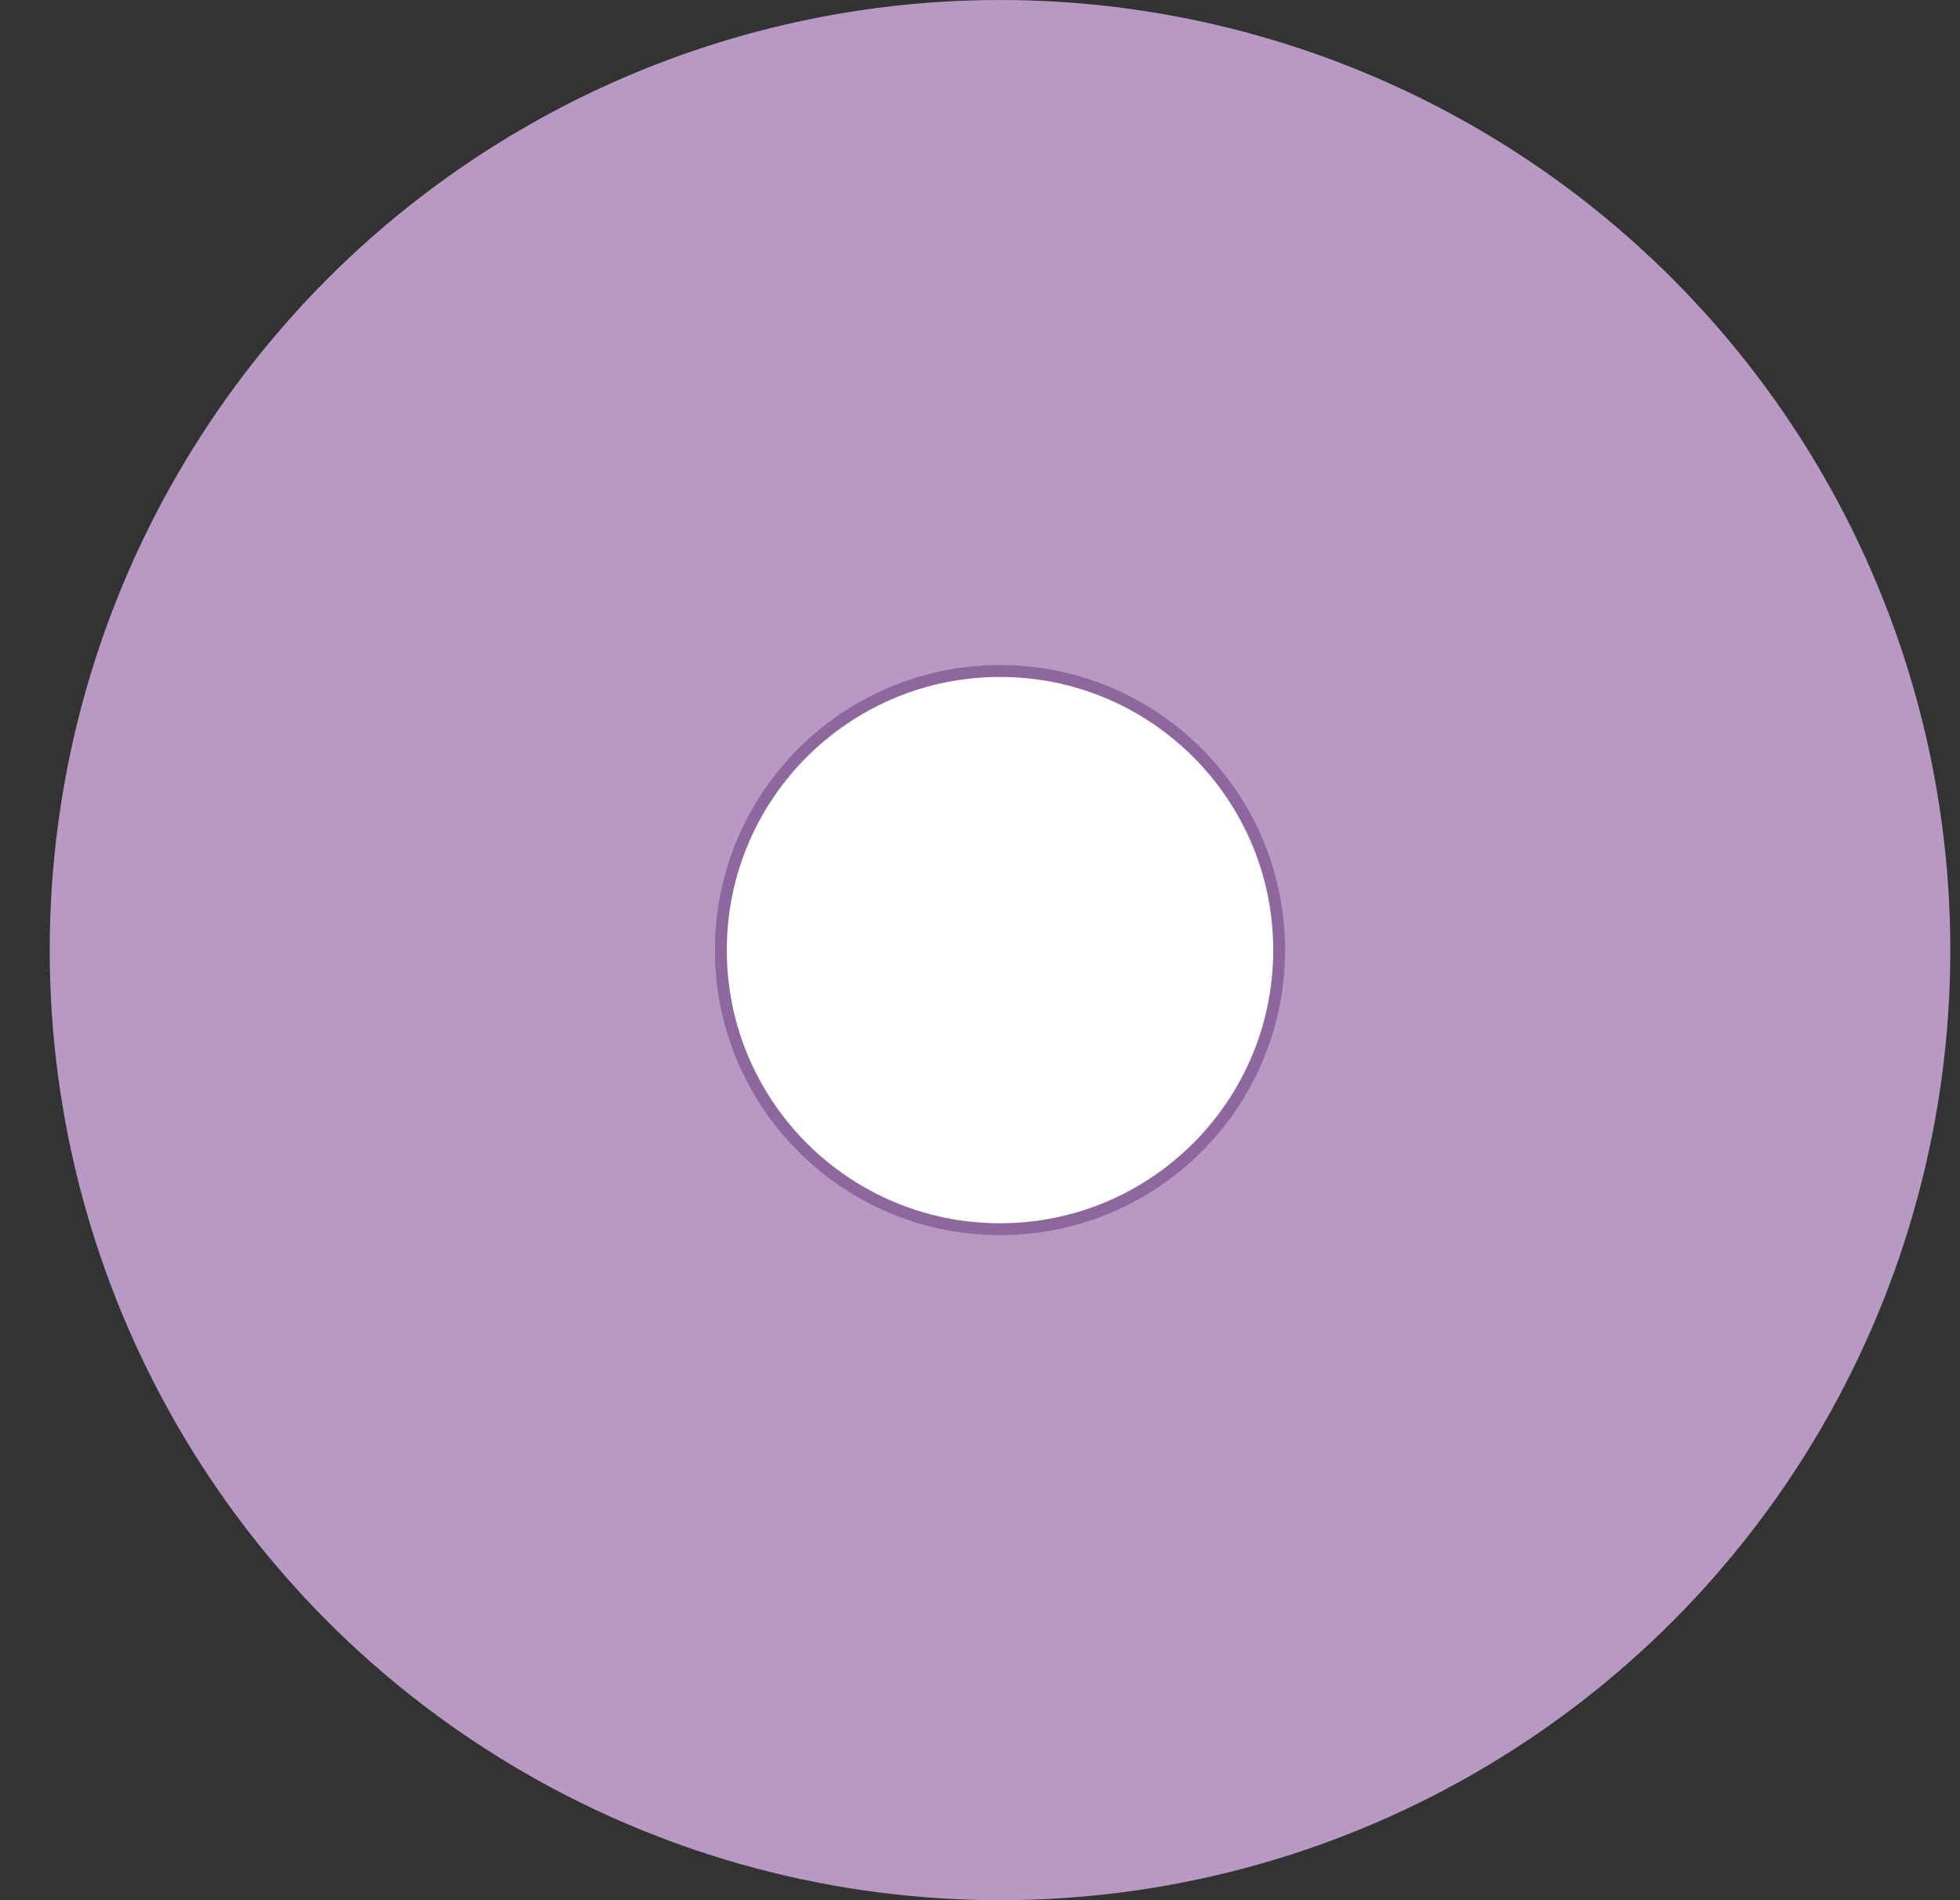
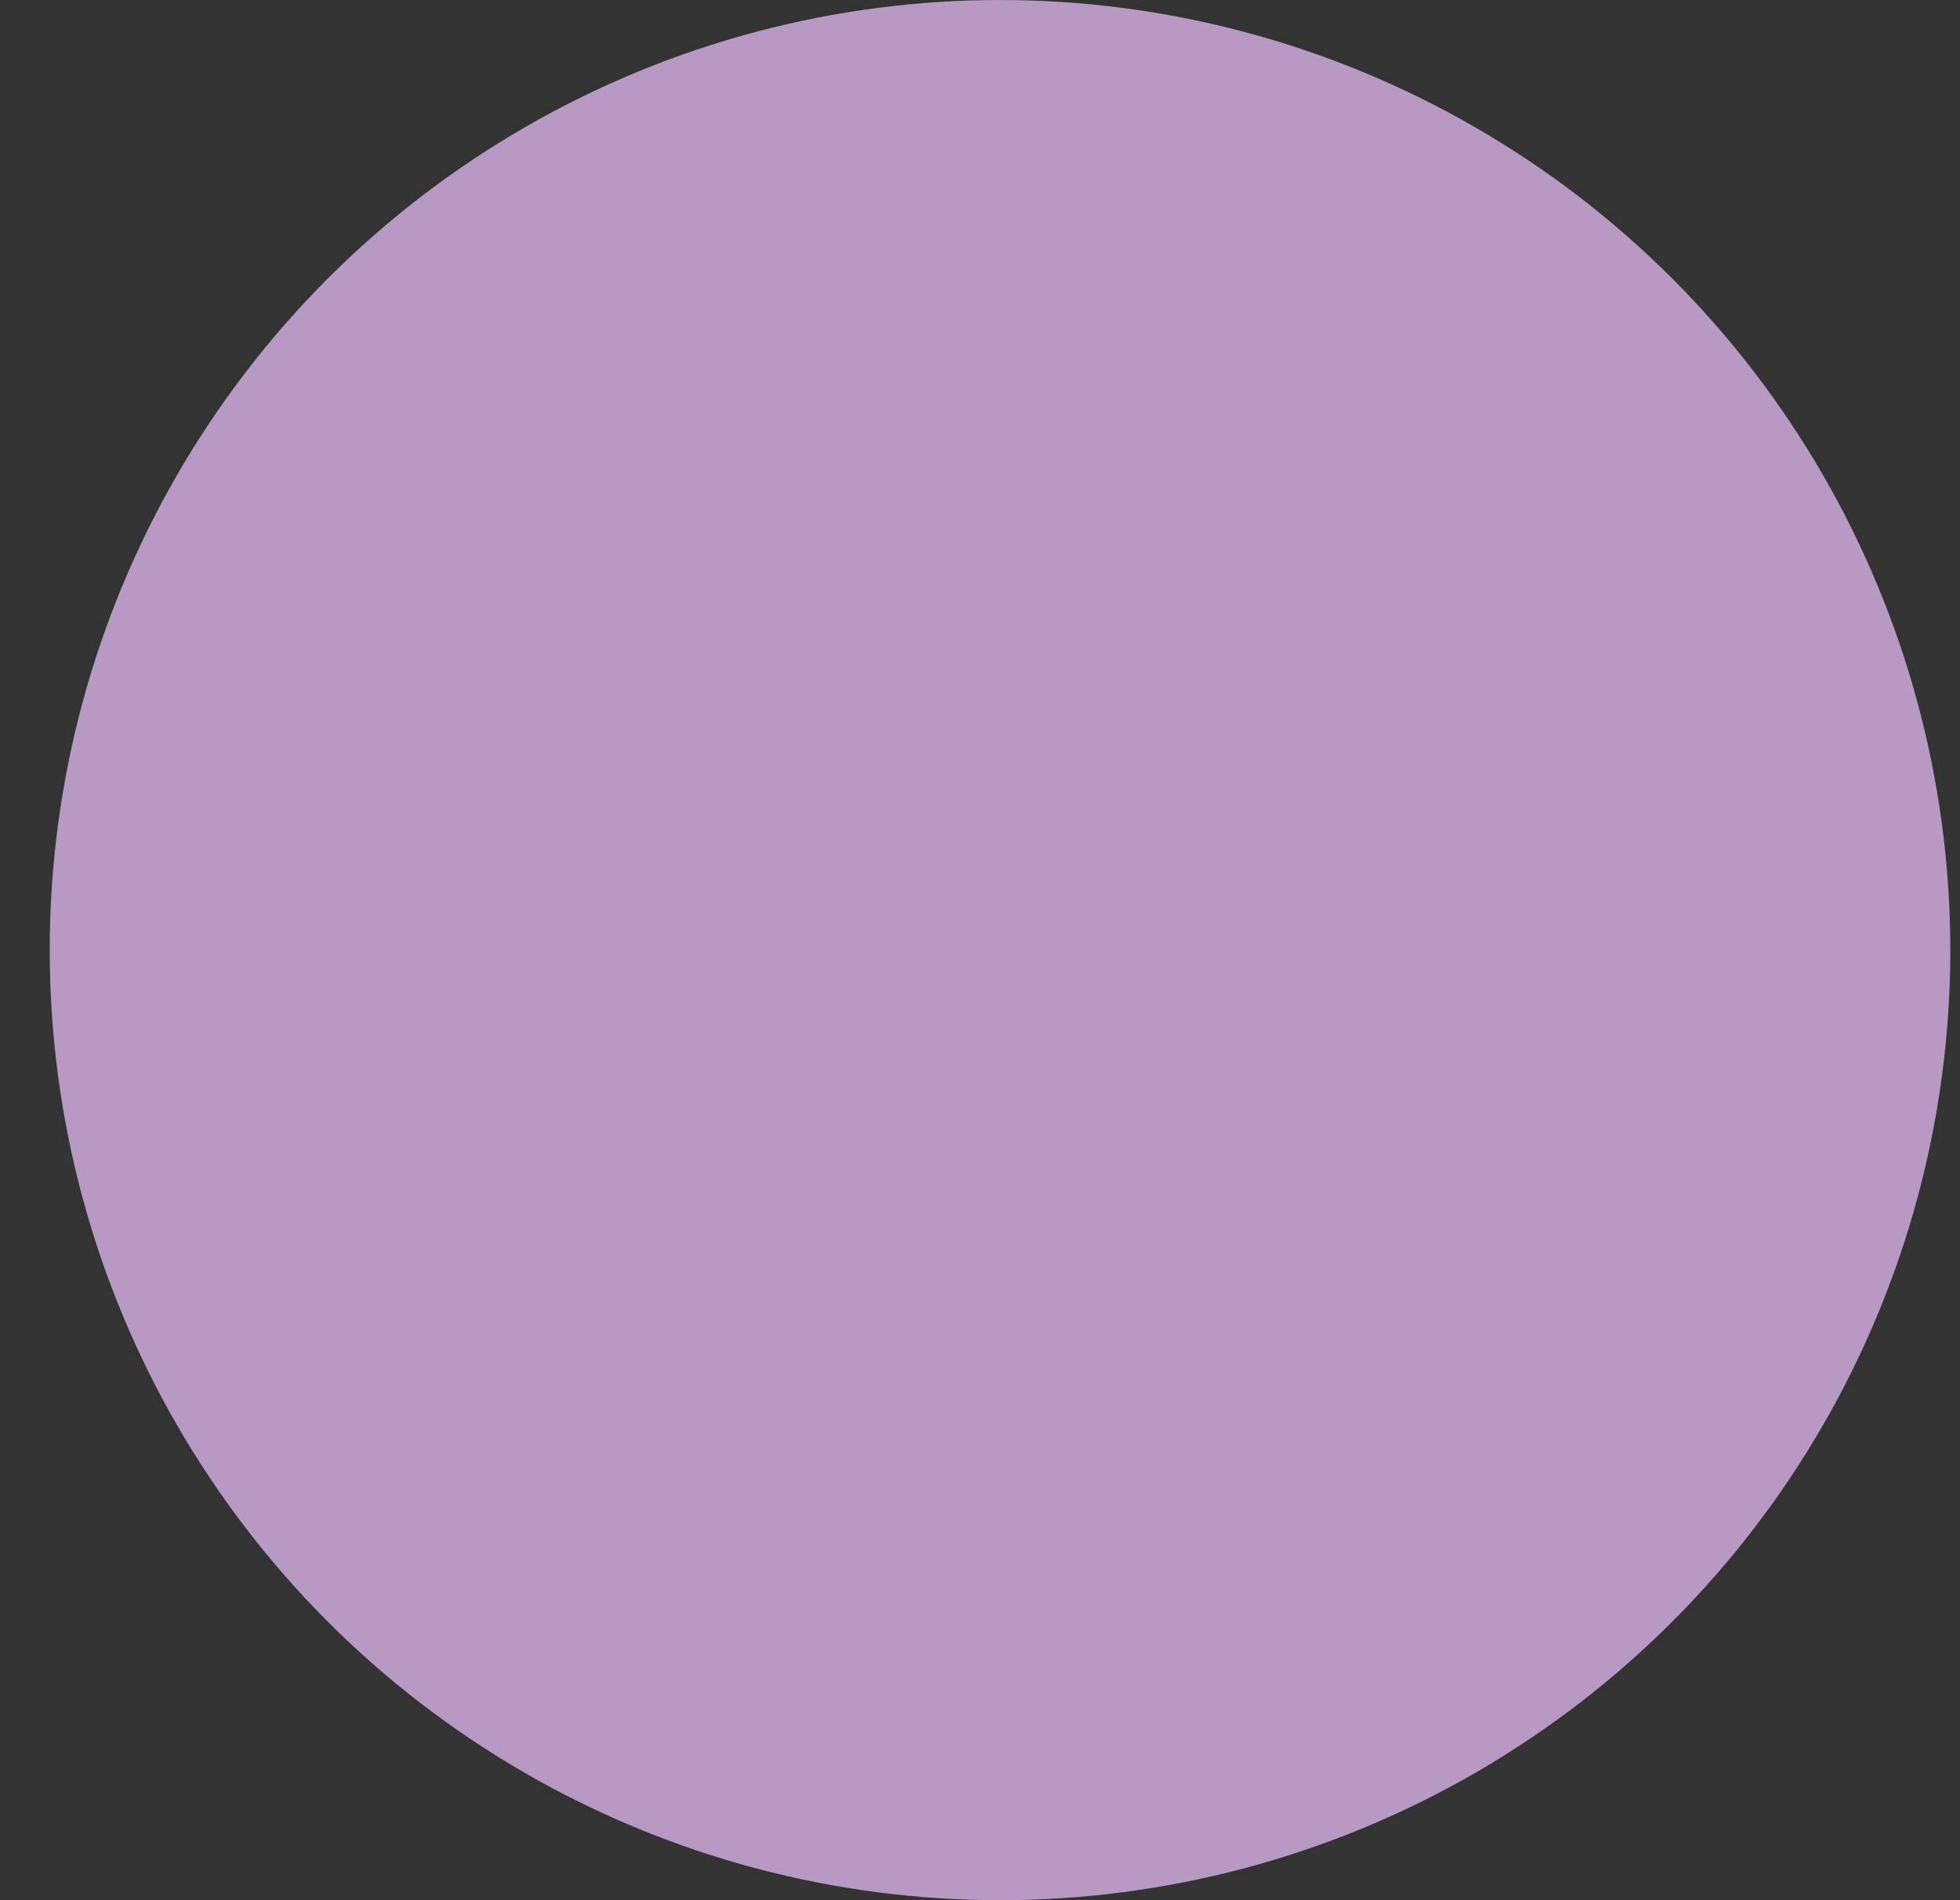
<svg xmlns="http://www.w3.org/2000/svg" width="33" height="32" viewBox="0 0 33 32" fill="none">
  <rect x="0" y="0" width="33" height="32" fill="#333333" stroke="none" />
  <circle opacity="0.8" cx="16.837" cy="16" r="13.068" fill="#8D679E" />
  <circle cx="16.837" cy="16" r="16" fill="#B799C4" />
-   <circle cx="16.837" cy="16" r="4.7" fill="white" stroke="#8D679E" stroke-width="0.2" />
</svg>